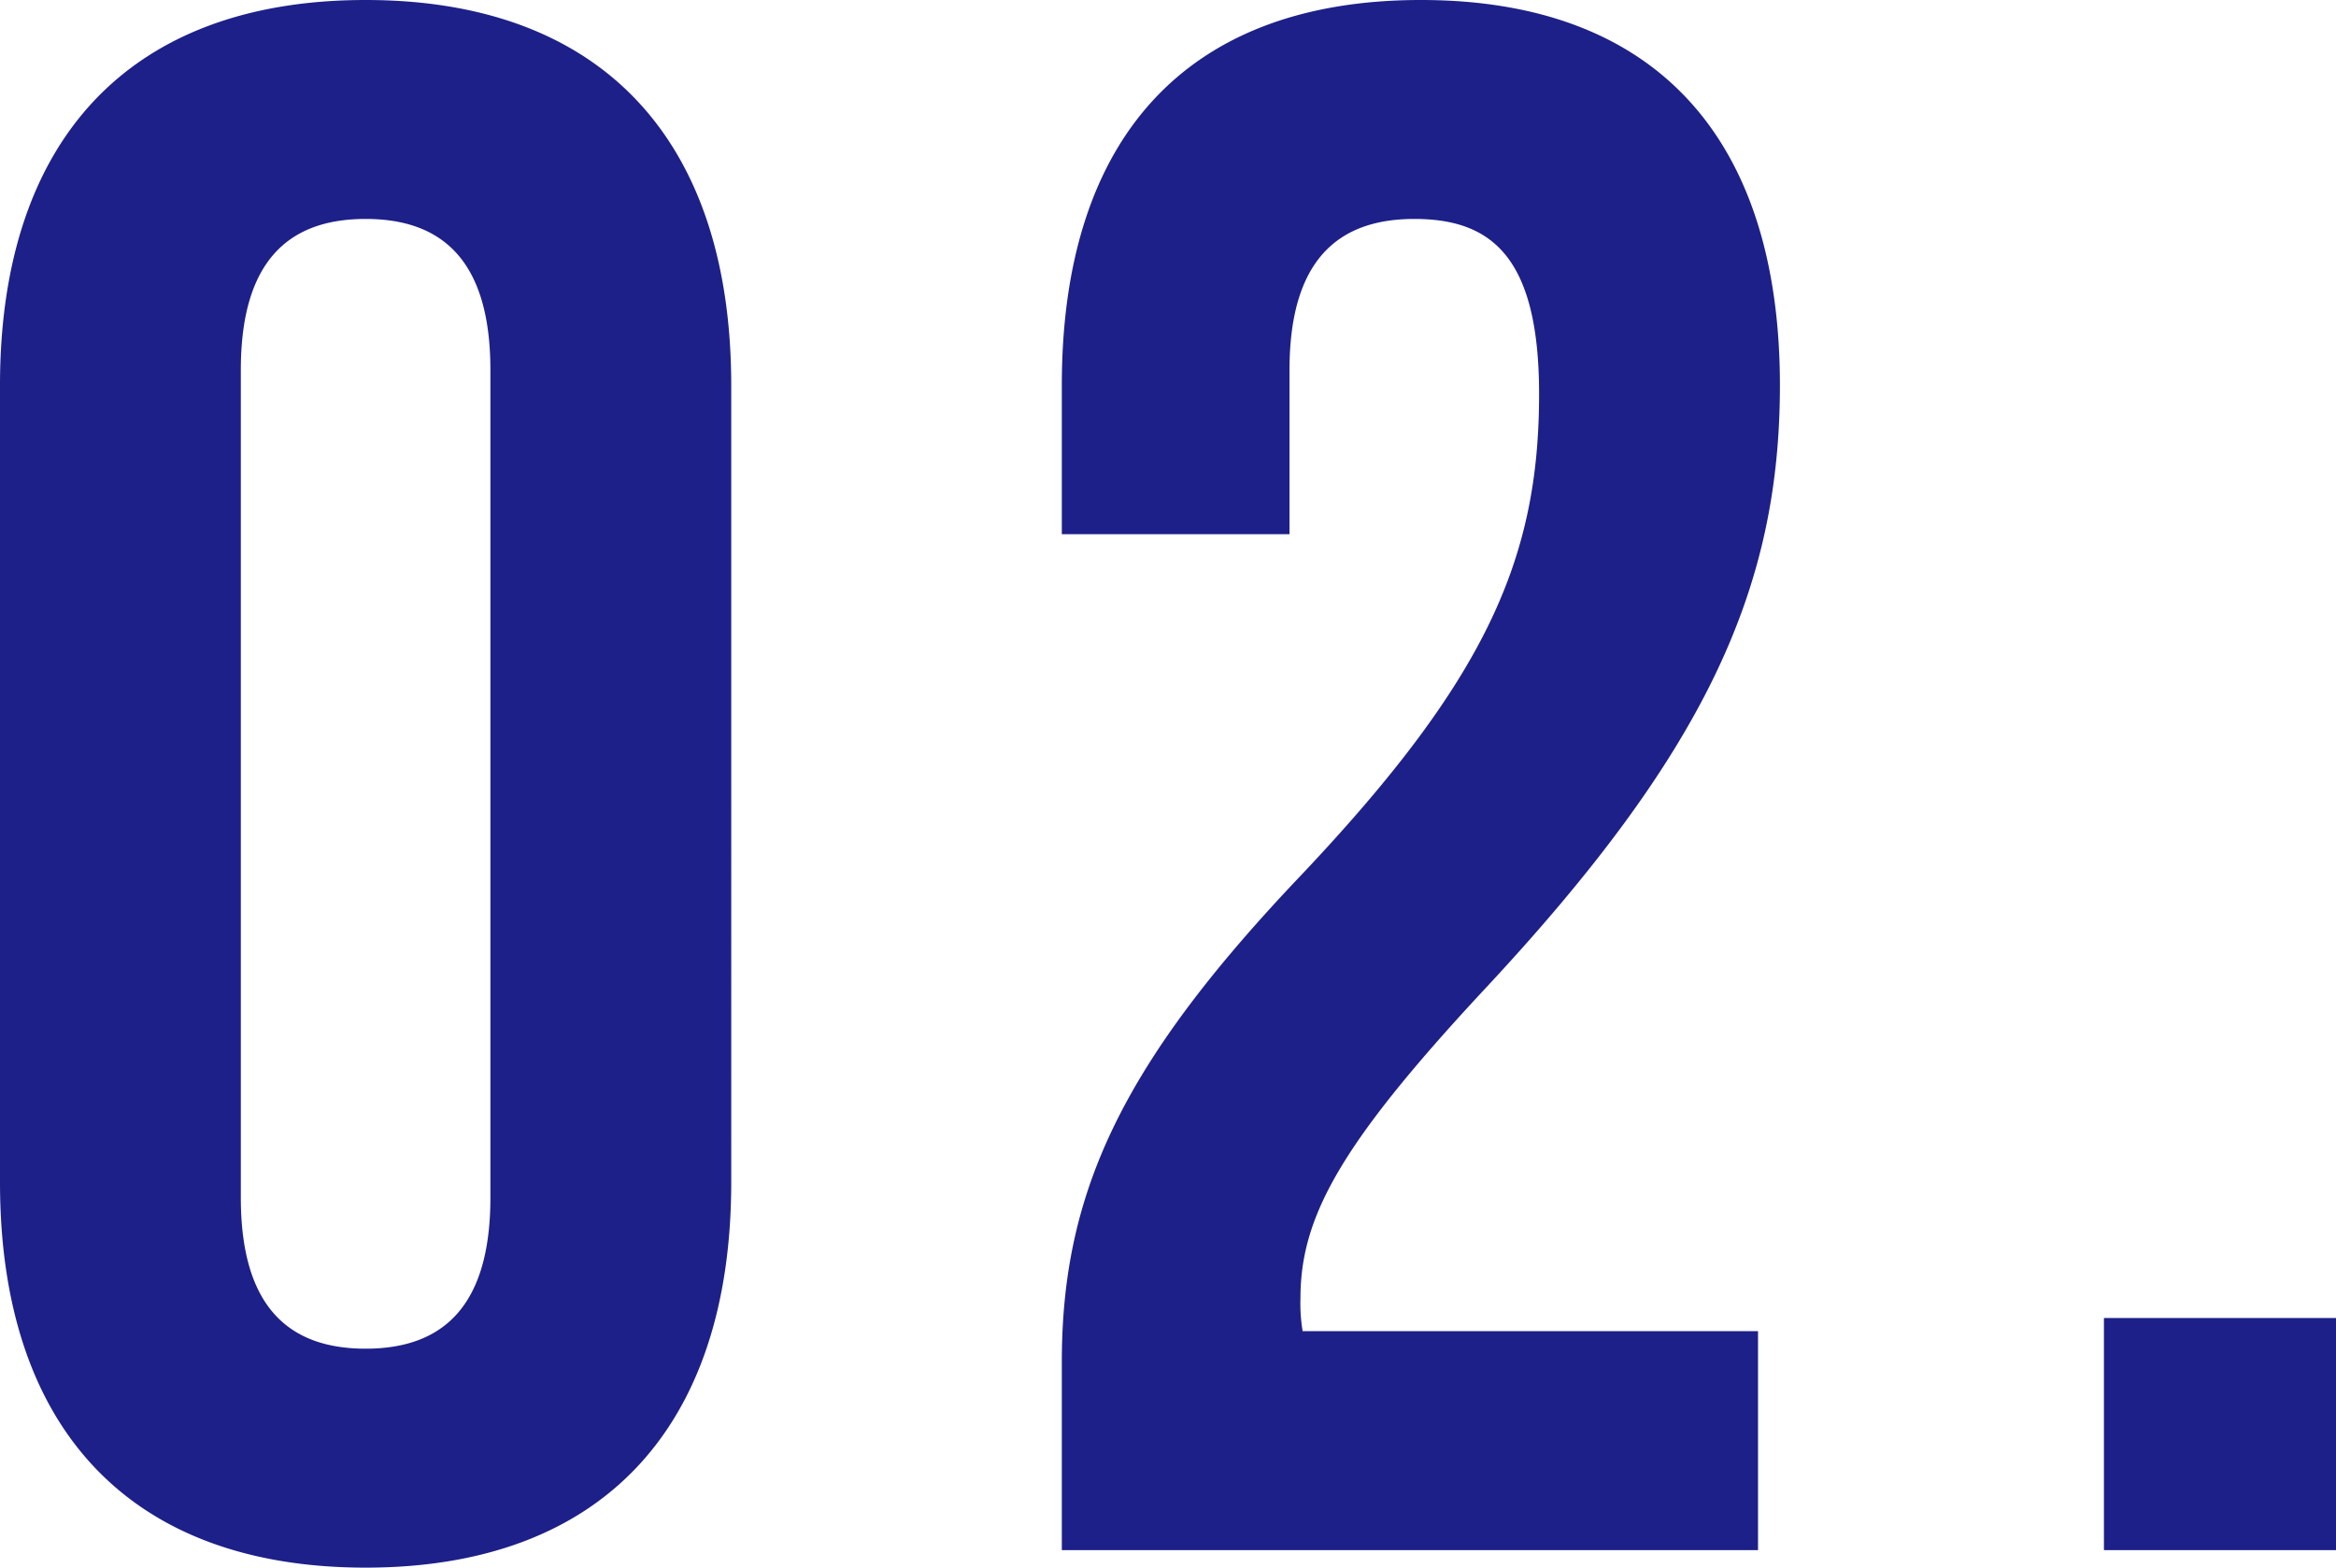
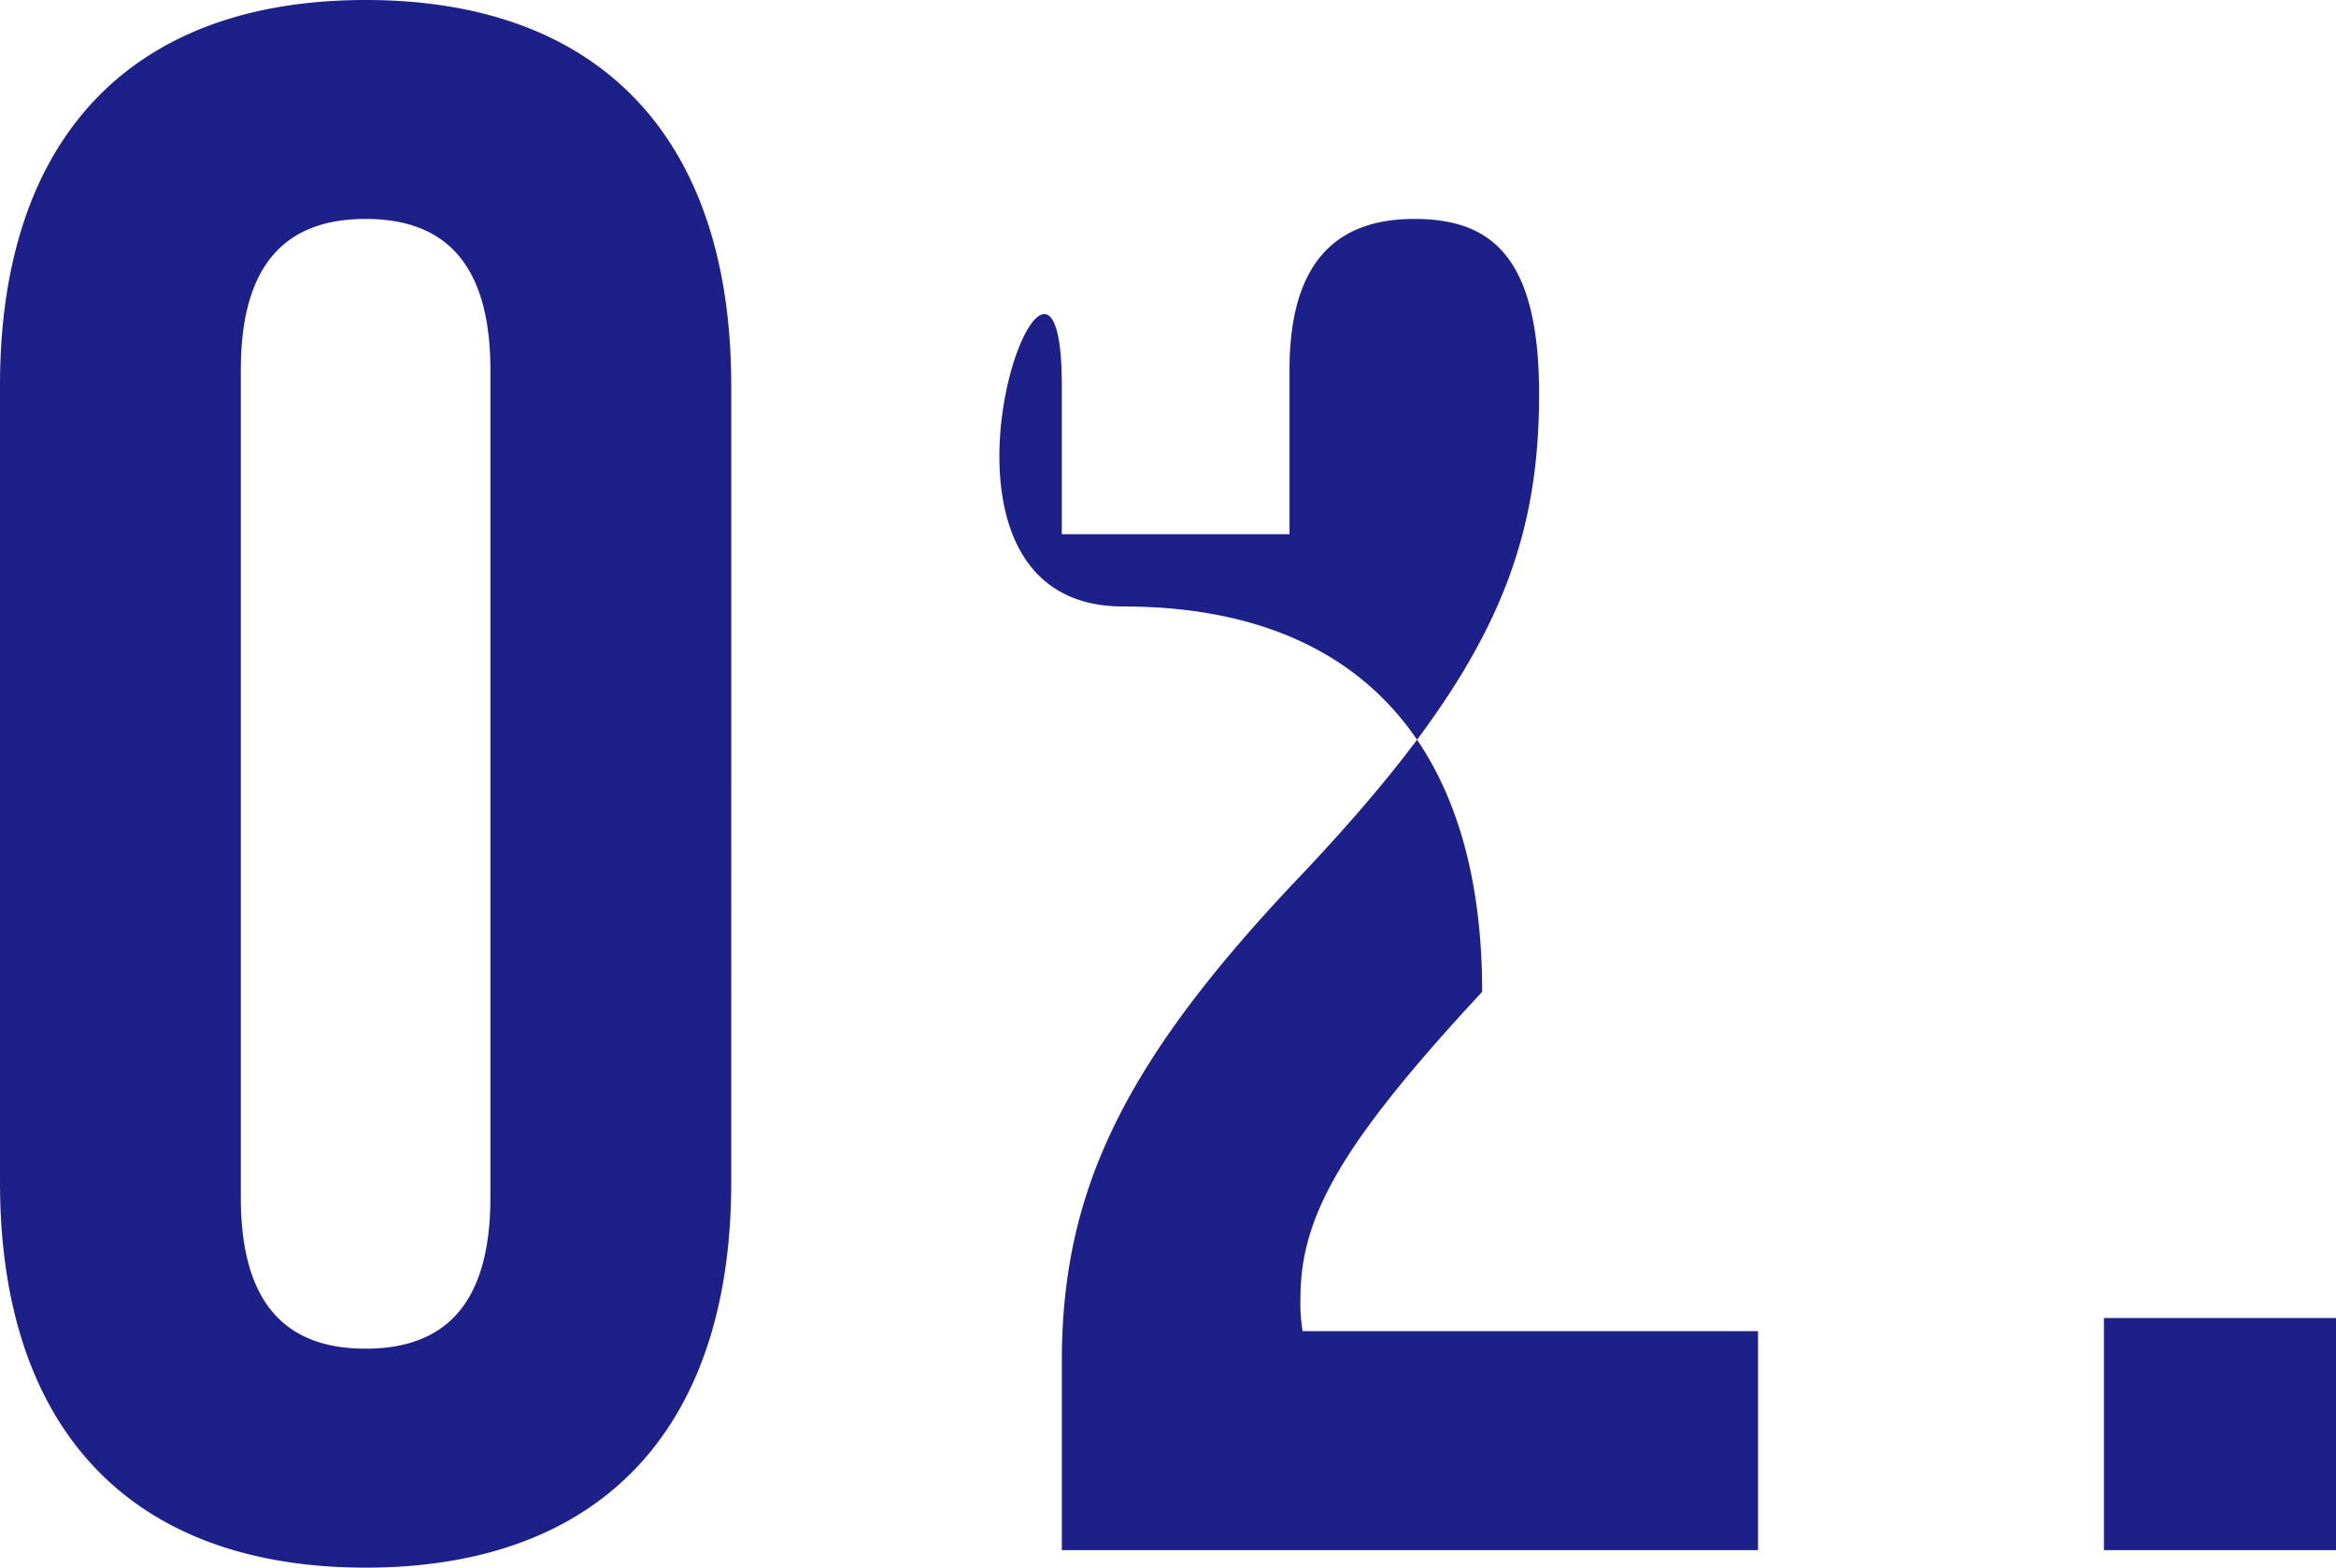
<svg xmlns="http://www.w3.org/2000/svg" width="85.36" height="57.28" viewBox="0 0 85.36 57.28">
-   <path d="M-34.24-43.12c0-4,1.76-5.52,4.56-5.52s4.56,1.52,4.56,5.52v30.24c0,4-1.76,5.52-4.56,5.52s-4.56-1.52-4.56-5.52Zm-8.8,29.68C-43.04-4.48-38.32.64-29.68.64s13.36-5.12,13.36-14.08V-42.56c0-8.96-4.72-14.08-13.36-14.08s-13.36,5.12-13.36,14.08ZM13.2-42.24c0,6-1.92,10.4-8.64,17.52C-2-17.84-4.24-13.12-4.24-6.88V0H21.2V-8H4.56a6.055,6.055,0,0,1-.08-1.2c0-2.96,1.44-5.6,6.64-11.2C19.28-29.12,22-35.12,22-42.56c0-8.96-4.48-14.08-13.12-14.08S-4.24-51.52-4.24-42.56v5.44H4.08v-6c0-4,1.76-5.52,4.56-5.52S13.2-47.28,13.2-42.24ZM33.84-8.48V0h8.48V-8.48Z" transform="translate(43.04 56.64)" fill="#1d2088" />
+   <path d="M-34.24-43.12c0-4,1.76-5.52,4.56-5.52s4.56,1.52,4.56,5.52v30.24c0,4-1.76,5.52-4.56,5.52s-4.56-1.52-4.56-5.52Zm-8.8,29.68C-43.04-4.48-38.32.64-29.68.64s13.36-5.12,13.36-14.08V-42.56c0-8.96-4.72-14.08-13.36-14.08s-13.36,5.12-13.36,14.08ZM13.2-42.24c0,6-1.92,10.4-8.64,17.52C-2-17.84-4.24-13.12-4.24-6.88V0H21.2V-8H4.56a6.055,6.055,0,0,1-.08-1.2c0-2.96,1.44-5.6,6.64-11.2c0-8.96-4.48-14.08-13.12-14.08S-4.24-51.52-4.24-42.56v5.44H4.08v-6c0-4,1.76-5.52,4.56-5.52S13.2-47.28,13.2-42.24ZM33.84-8.48V0h8.48V-8.48Z" transform="translate(43.04 56.64)" fill="#1d2088" />
</svg>